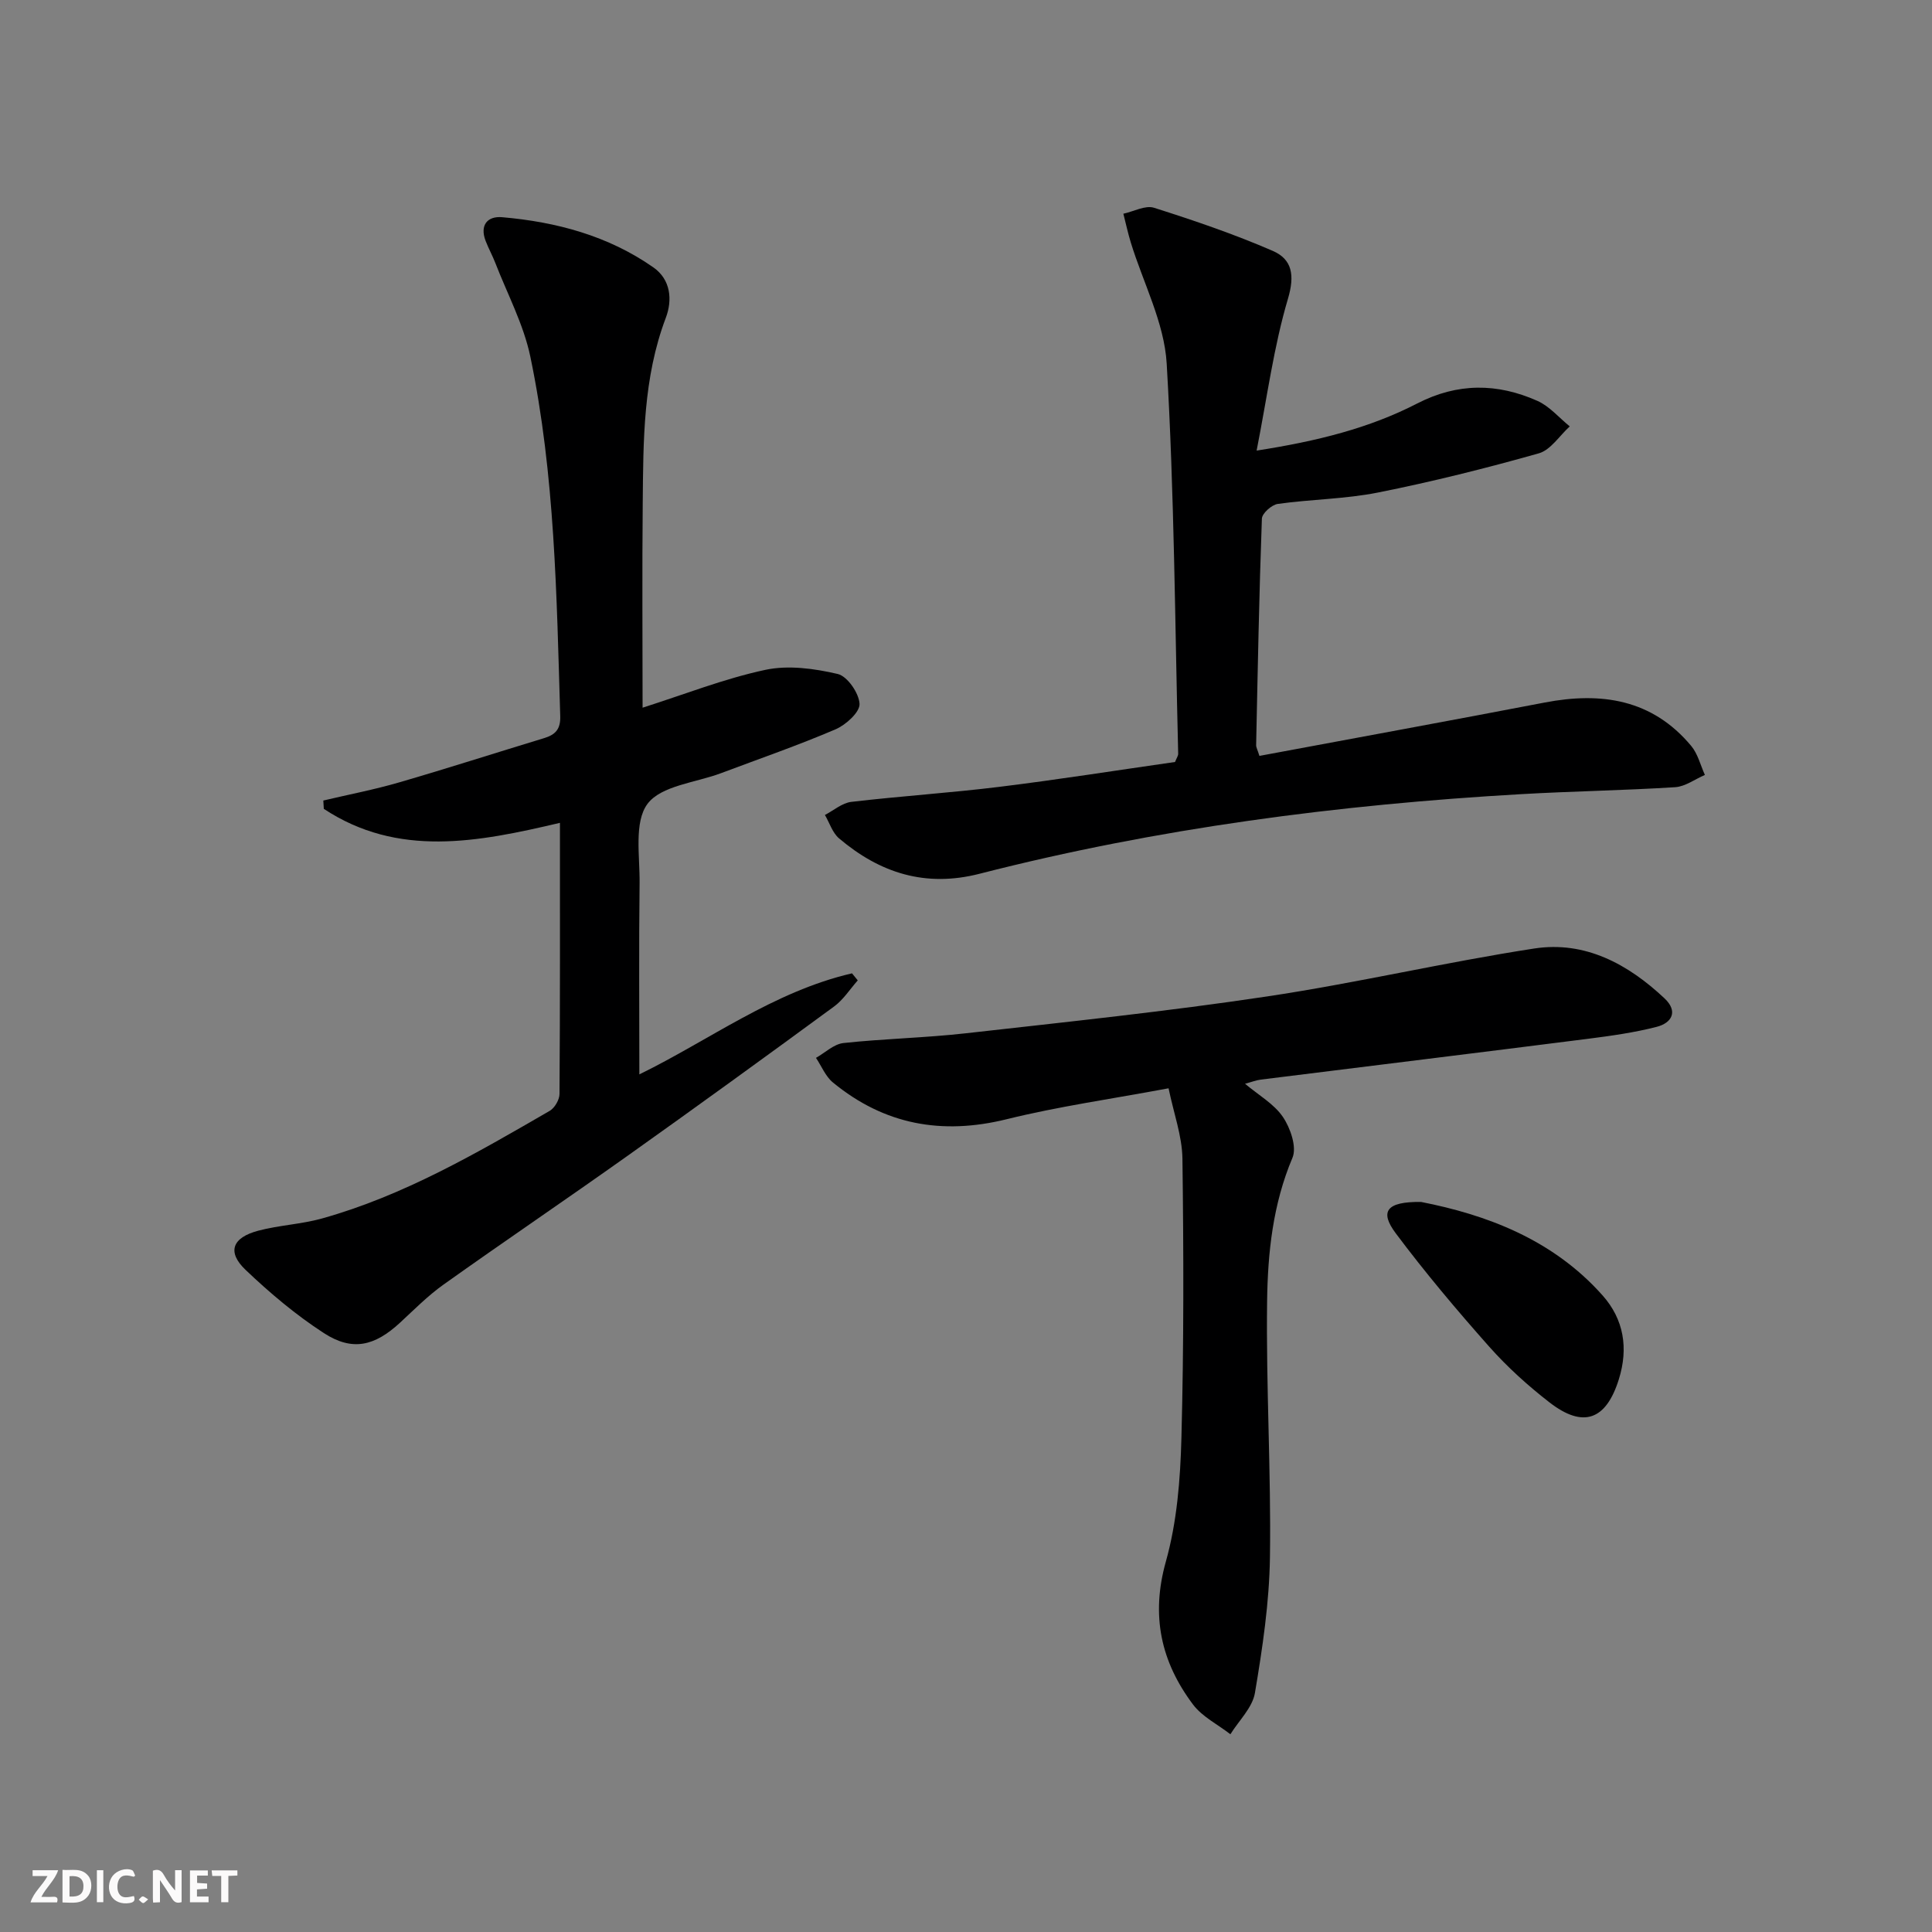
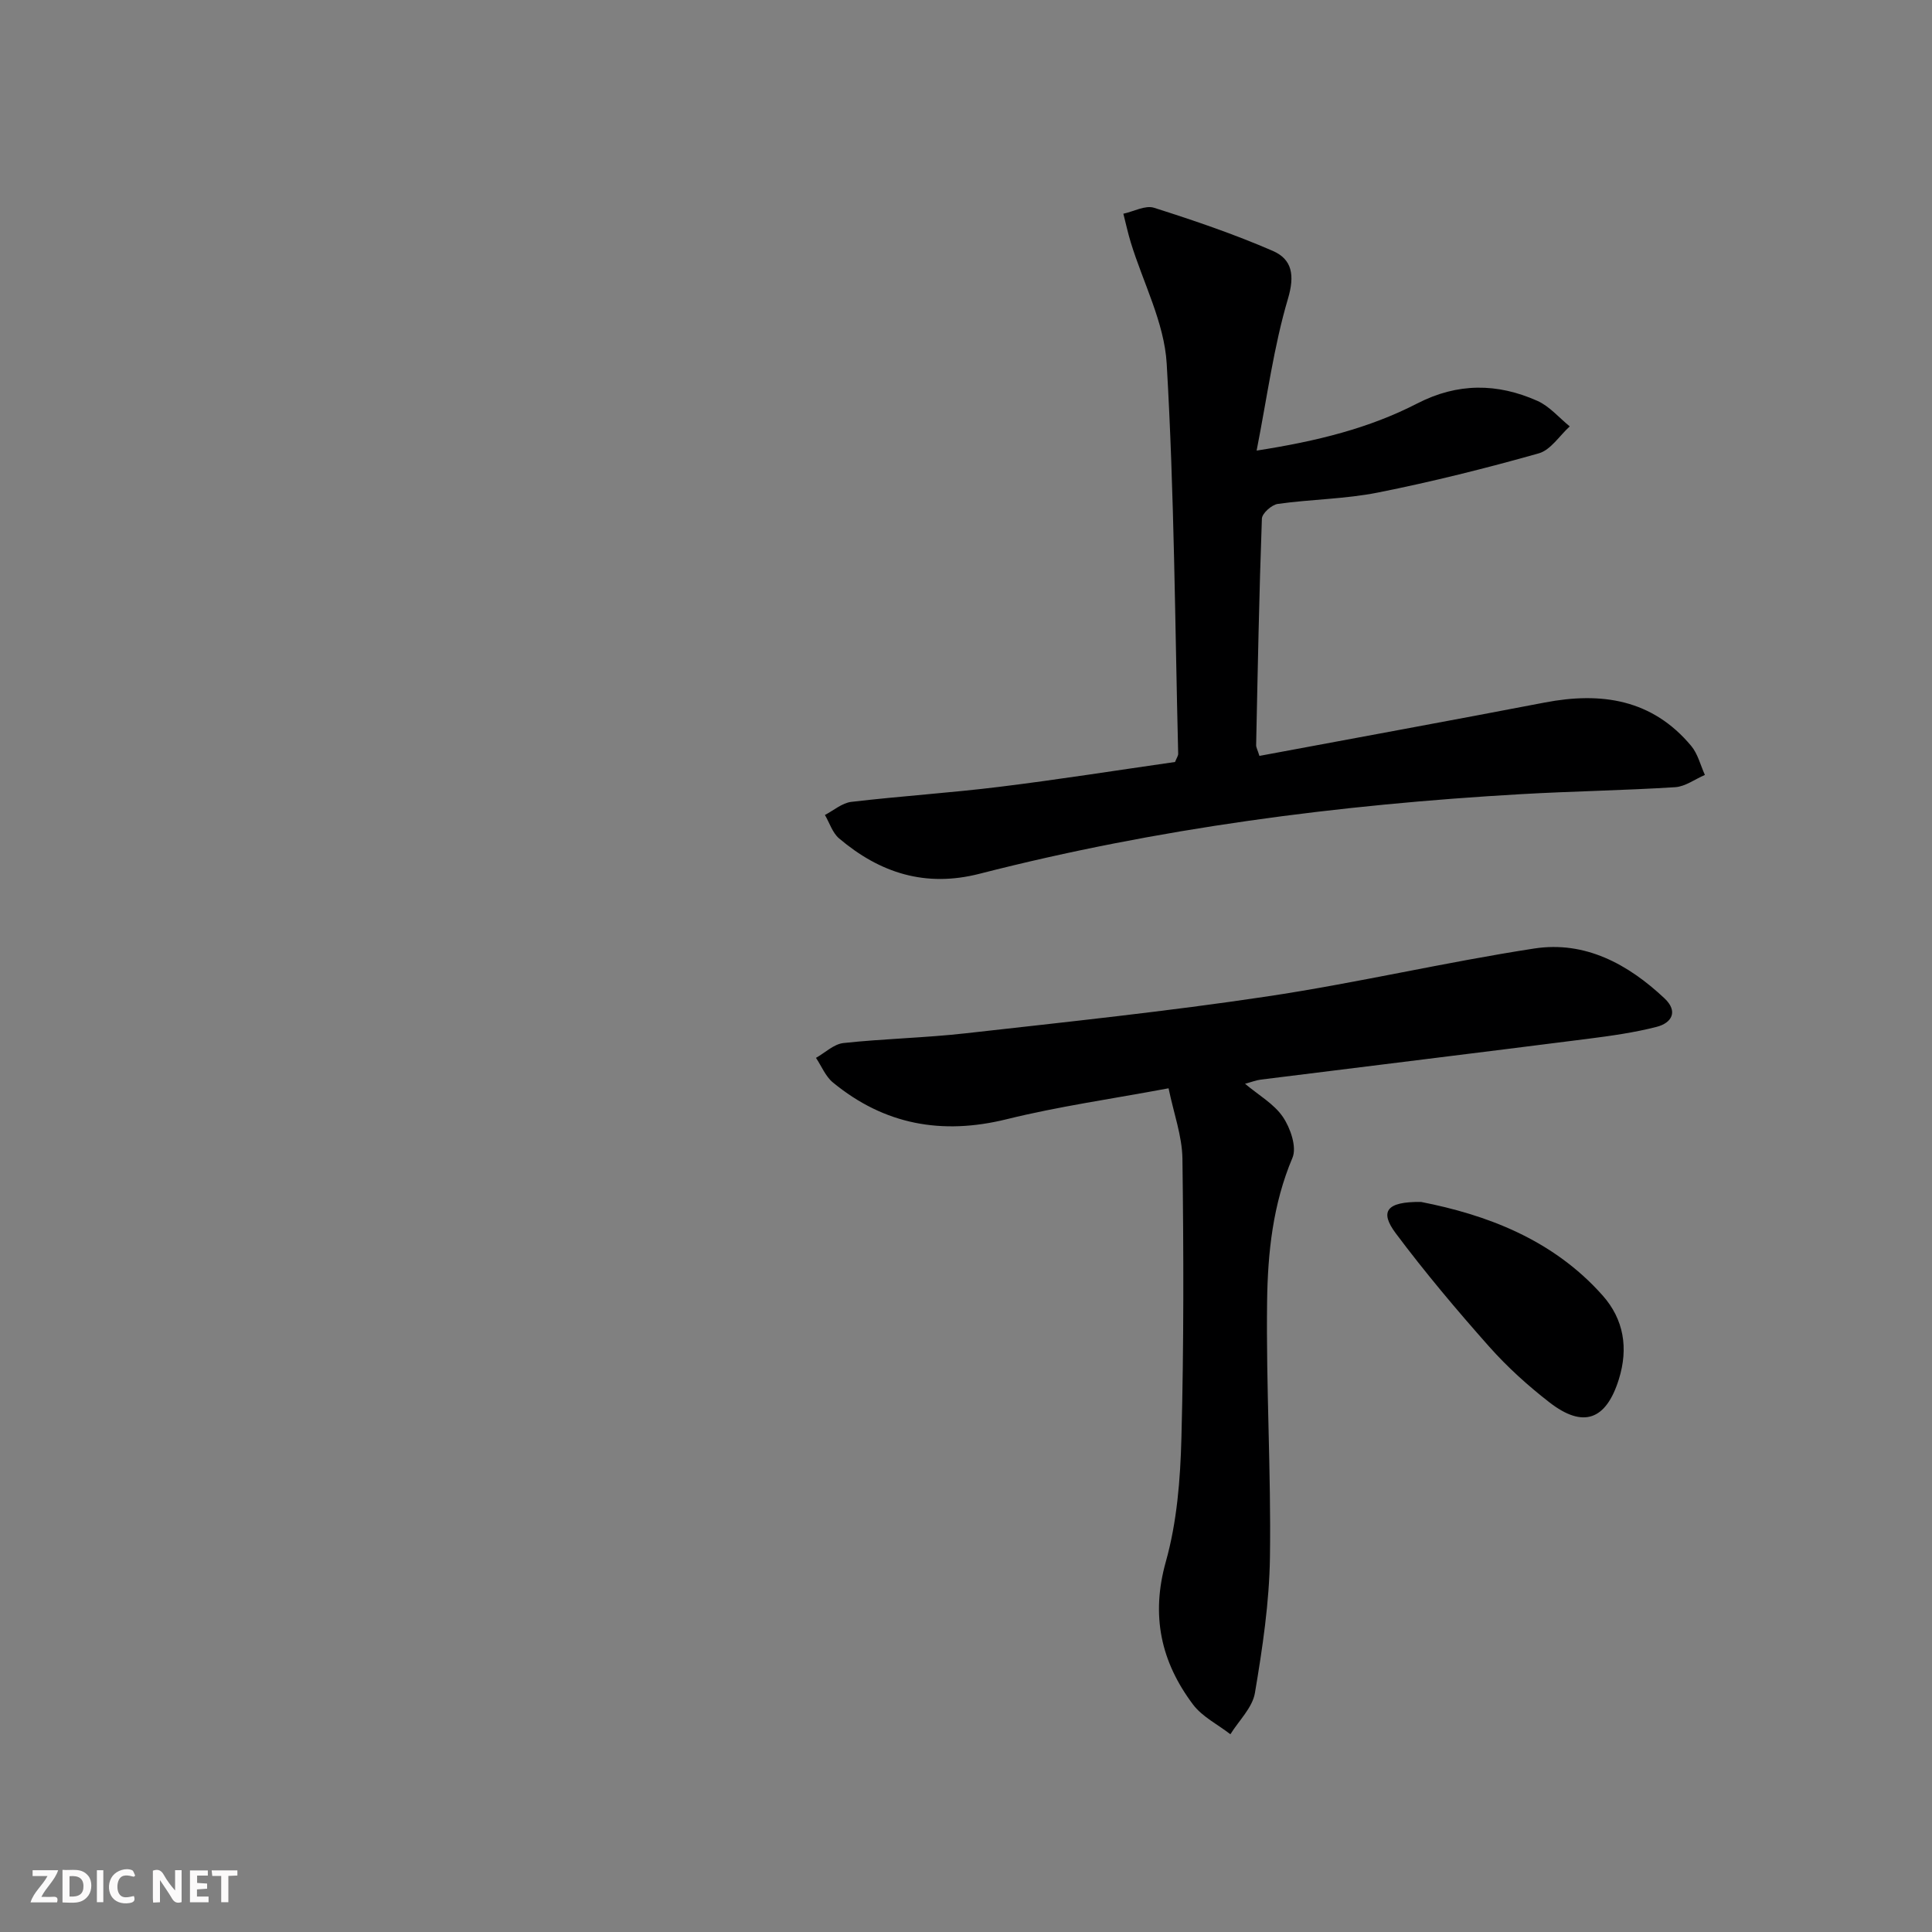
<svg xmlns="http://www.w3.org/2000/svg" enable-background="new 0 0 400 400" viewBox="0 0 400 400">
  <rect x="0" y="0" width="400" height="400" fill="#808080" stroke="none" />
  <g fill="#fbfafa">
    <path d="m37.59 393.81c-.92.31-1.52.05-2-.78-.7-1.2-1.52-2.34-2.47-3.78v4.59c-.55.03-.95.05-1.41.07-.03-.37-.06-.64-.06-.91 0-1.91 0-3.81 0-5.7 1.13-.41 1.77-.03 2.29.91.62 1.11 1.38 2.14 2.31 3.19v-4.2h1.35v6.61z" />
    <path d="m12.94 393.88v-6.75c1.9.19 3.93-.54 5.37 1.29.8 1.01.78 2.88.03 3.97-1.37 1.97-3.4 1.51-5.4 1.49m1.45-1.22c2.04.12 2.92-.58 2.89-2.21-.03-1.51-.98-2.19-2.89-2z" />
    <path d="m11.81 393.87h-5.49c.68-2.18 2.47-3.48 3.51-5.45h-3.08v-1.21h5.29c-.71 2.13-2.44 3.48-3.47 5.51.86 0 1.63.04 2.39-.01.79-.05 1.14.21.85 1.16" />
    <path d="m39.33 393.86v-6.61h3.7v1.07h-2.22v1.52c.68.04 1.34.09 2.07.13v1.07c-.72.05-1.38.09-2.1.14v1.48h2.4v1.19h-3.85z" />
    <path d="m27.71 388.56c-1.15-.3-2.46-.61-3.1.64-.37.73-.41 1.93-.06 2.67.63 1.35 1.99.93 3.17.68.35.94-.01 1.32-.93 1.46-1.62.25-3.05-.27-3.76-1.48-.73-1.25-.6-3.03.31-4.17.88-1.11 2.71-1.7 4-1.16.32.13.44.74.65 1.12-.1.08-.19.16-.28.24" />
    <path d="m49.15 387.24v1.07c-.59.02-1.17.05-1.87.08v5.44h-1.48v-5.44h-1.85c-.05-.4-.08-.73-.13-1.15z" />
-     <path d="m20.06 387.21h1.33v6.62h-1.33z" />
-     <path d="m30.68 393.25c-.49.38-.8.79-1.05.76-.32-.05-.6-.45-.9-.7.26-.24.51-.64.8-.67.29-.04.62.3 1.15.61" />
+     <path d="m20.06 387.21h1.33v6.62h-1.33" />
  </g>
-   <path d="m115.93 170.36c-17.05 4.02-33.55 7.23-48.89-2.9-.03-.57-.07-1.14-.1-1.72 5.24-1.24 10.55-2.25 15.72-3.76 10.03-2.91 19.97-6.12 29.97-9.15 2.35-.71 3.45-1.85 3.36-4.56-.75-24.92-1.08-49.91-6.19-74.43-1.4-6.69-4.76-12.97-7.26-19.43-.6-1.54-1.41-3-2-4.54-1.25-3.27.39-5.16 3.42-4.9 11.22.97 21.94 3.84 31.3 10.38 3.64 2.54 3.98 6.77 2.59 10.45-4.71 12.44-4.66 25.41-4.78 38.36-.14 14.12-.03 28.24-.03 42.36 8.71-2.77 16.9-6.01 25.39-7.83 4.77-1.02 10.17-.28 15.01.85 2 .47 4.41 3.97 4.52 6.19.08 1.71-2.82 4.34-4.95 5.26-7.78 3.33-15.79 6.1-23.71 9.08-5.26 1.98-12.42 2.57-15.25 6.37-2.82 3.8-1.56 10.82-1.63 16.44-.16 13.09-.05 26.18-.05 39.56 14.42-7.04 27.81-17.17 44.03-20.92.4.49.8.98 1.19 1.46-1.62 1.82-2.98 4-4.91 5.41-14.21 10.42-28.48 20.77-42.85 30.98-12.61 8.96-25.42 17.63-38.02 26.6-3.23 2.3-6.07 5.18-9 7.89-5.25 4.84-9.85 5.97-15.76 2.14-5.8-3.76-11.18-8.3-16.2-13.08-3.89-3.7-2.79-6.69 2.63-8.12 4.31-1.14 8.87-1.33 13.16-2.52 16.97-4.74 32.07-13.55 47.17-22.29 1.03-.6 2.02-2.3 2.03-3.49.13-18.49.09-36.97.09-56.14z" fill="#000001" />
  <path d="m260.17 93.29c12.6-1.96 23.33-4.65 33.24-9.75 8.38-4.32 16.6-4.23 24.88-.55 2.52 1.12 4.49 3.49 6.71 5.29-2.12 1.92-3.94 4.88-6.41 5.58-10.98 3.1-22.09 5.88-33.28 8.11-6.8 1.36-13.86 1.39-20.76 2.36-1.26.18-3.25 1.95-3.29 3.05-.57 15.63-.86 31.27-1.19 46.9-.01.46.28.93.68 2.22 19.66-3.67 39.38-7.27 59.07-11.05 11.73-2.25 22.26-.68 30.33 8.99 1.37 1.64 1.91 3.98 2.83 6-2.05.88-4.06 2.41-6.16 2.54-10.61.67-21.26.83-31.88 1.44-37.86 2.17-75.34 7.05-112.12 16.48-11.22 2.88-20.64-.15-29.1-7.32-1.37-1.16-1.97-3.21-2.93-4.85 1.82-.94 3.56-2.49 5.46-2.71 10.22-1.2 20.51-1.86 30.72-3.12 12.17-1.5 24.29-3.42 36.31-5.14.32-.82.66-1.27.65-1.71-.67-26.94-.8-53.91-2.38-80.79-.5-8.47-4.87-16.7-7.43-25.05-.6-1.96-1.03-3.97-1.54-5.96 2.14-.46 4.55-1.81 6.36-1.23 8.31 2.64 16.6 5.46 24.59 8.93 3.99 1.74 4.58 5.02 3.12 9.93-2.93 9.88-4.28 20.24-6.48 31.41z" fill="#000001" />
  <path d="m241.94 225.32c-11.77 2.2-22.78 3.75-33.51 6.4-13.43 3.32-25.35 1.14-35.99-7.61-1.53-1.26-2.35-3.38-3.5-5.09 1.89-1.07 3.71-2.86 5.69-3.07 8.42-.91 16.92-1.07 25.33-2.02 20.8-2.34 41.63-4.52 62.32-7.62 18.53-2.77 36.83-7.08 55.36-9.93 10.52-1.62 19.42 3.21 26.98 10.32 2.87 2.7 1.52 5.09-1.63 5.9-4.64 1.19-9.43 1.86-14.2 2.47-22.58 2.87-45.16 5.63-67.74 8.45-.98.12-1.92.5-3.28.86 2.8 2.36 6 4.16 7.84 6.87 1.56 2.3 2.92 6.25 1.98 8.46-4.06 9.59-5.12 19.67-5.25 29.74-.23 17.63.84 35.28.59 52.91-.13 9.4-1.54 18.84-3.11 28.14-.51 3.05-3.32 5.72-5.08 8.56-2.61-2.03-5.82-3.61-7.74-6.16-6.63-8.83-8.76-18.37-5.63-29.56 2.31-8.22 3.01-17.06 3.23-25.65.51-19.27.46-38.57.21-57.85-.08-4.66-1.79-9.29-2.87-14.52z" fill="#000001" />
  <path d="m294.22 248.85c13.25 2.6 27.17 7.61 37.61 19.39 4.37 4.94 5.34 10.89 3.34 17.31-2.63 8.45-7.36 10.24-14.38 4.79-4.45-3.45-8.71-7.3-12.45-11.51-6.73-7.58-13.28-15.36-19.35-23.47-3.4-4.53-1.98-6.6 5.23-6.51z" fill="#000001" />
</svg>